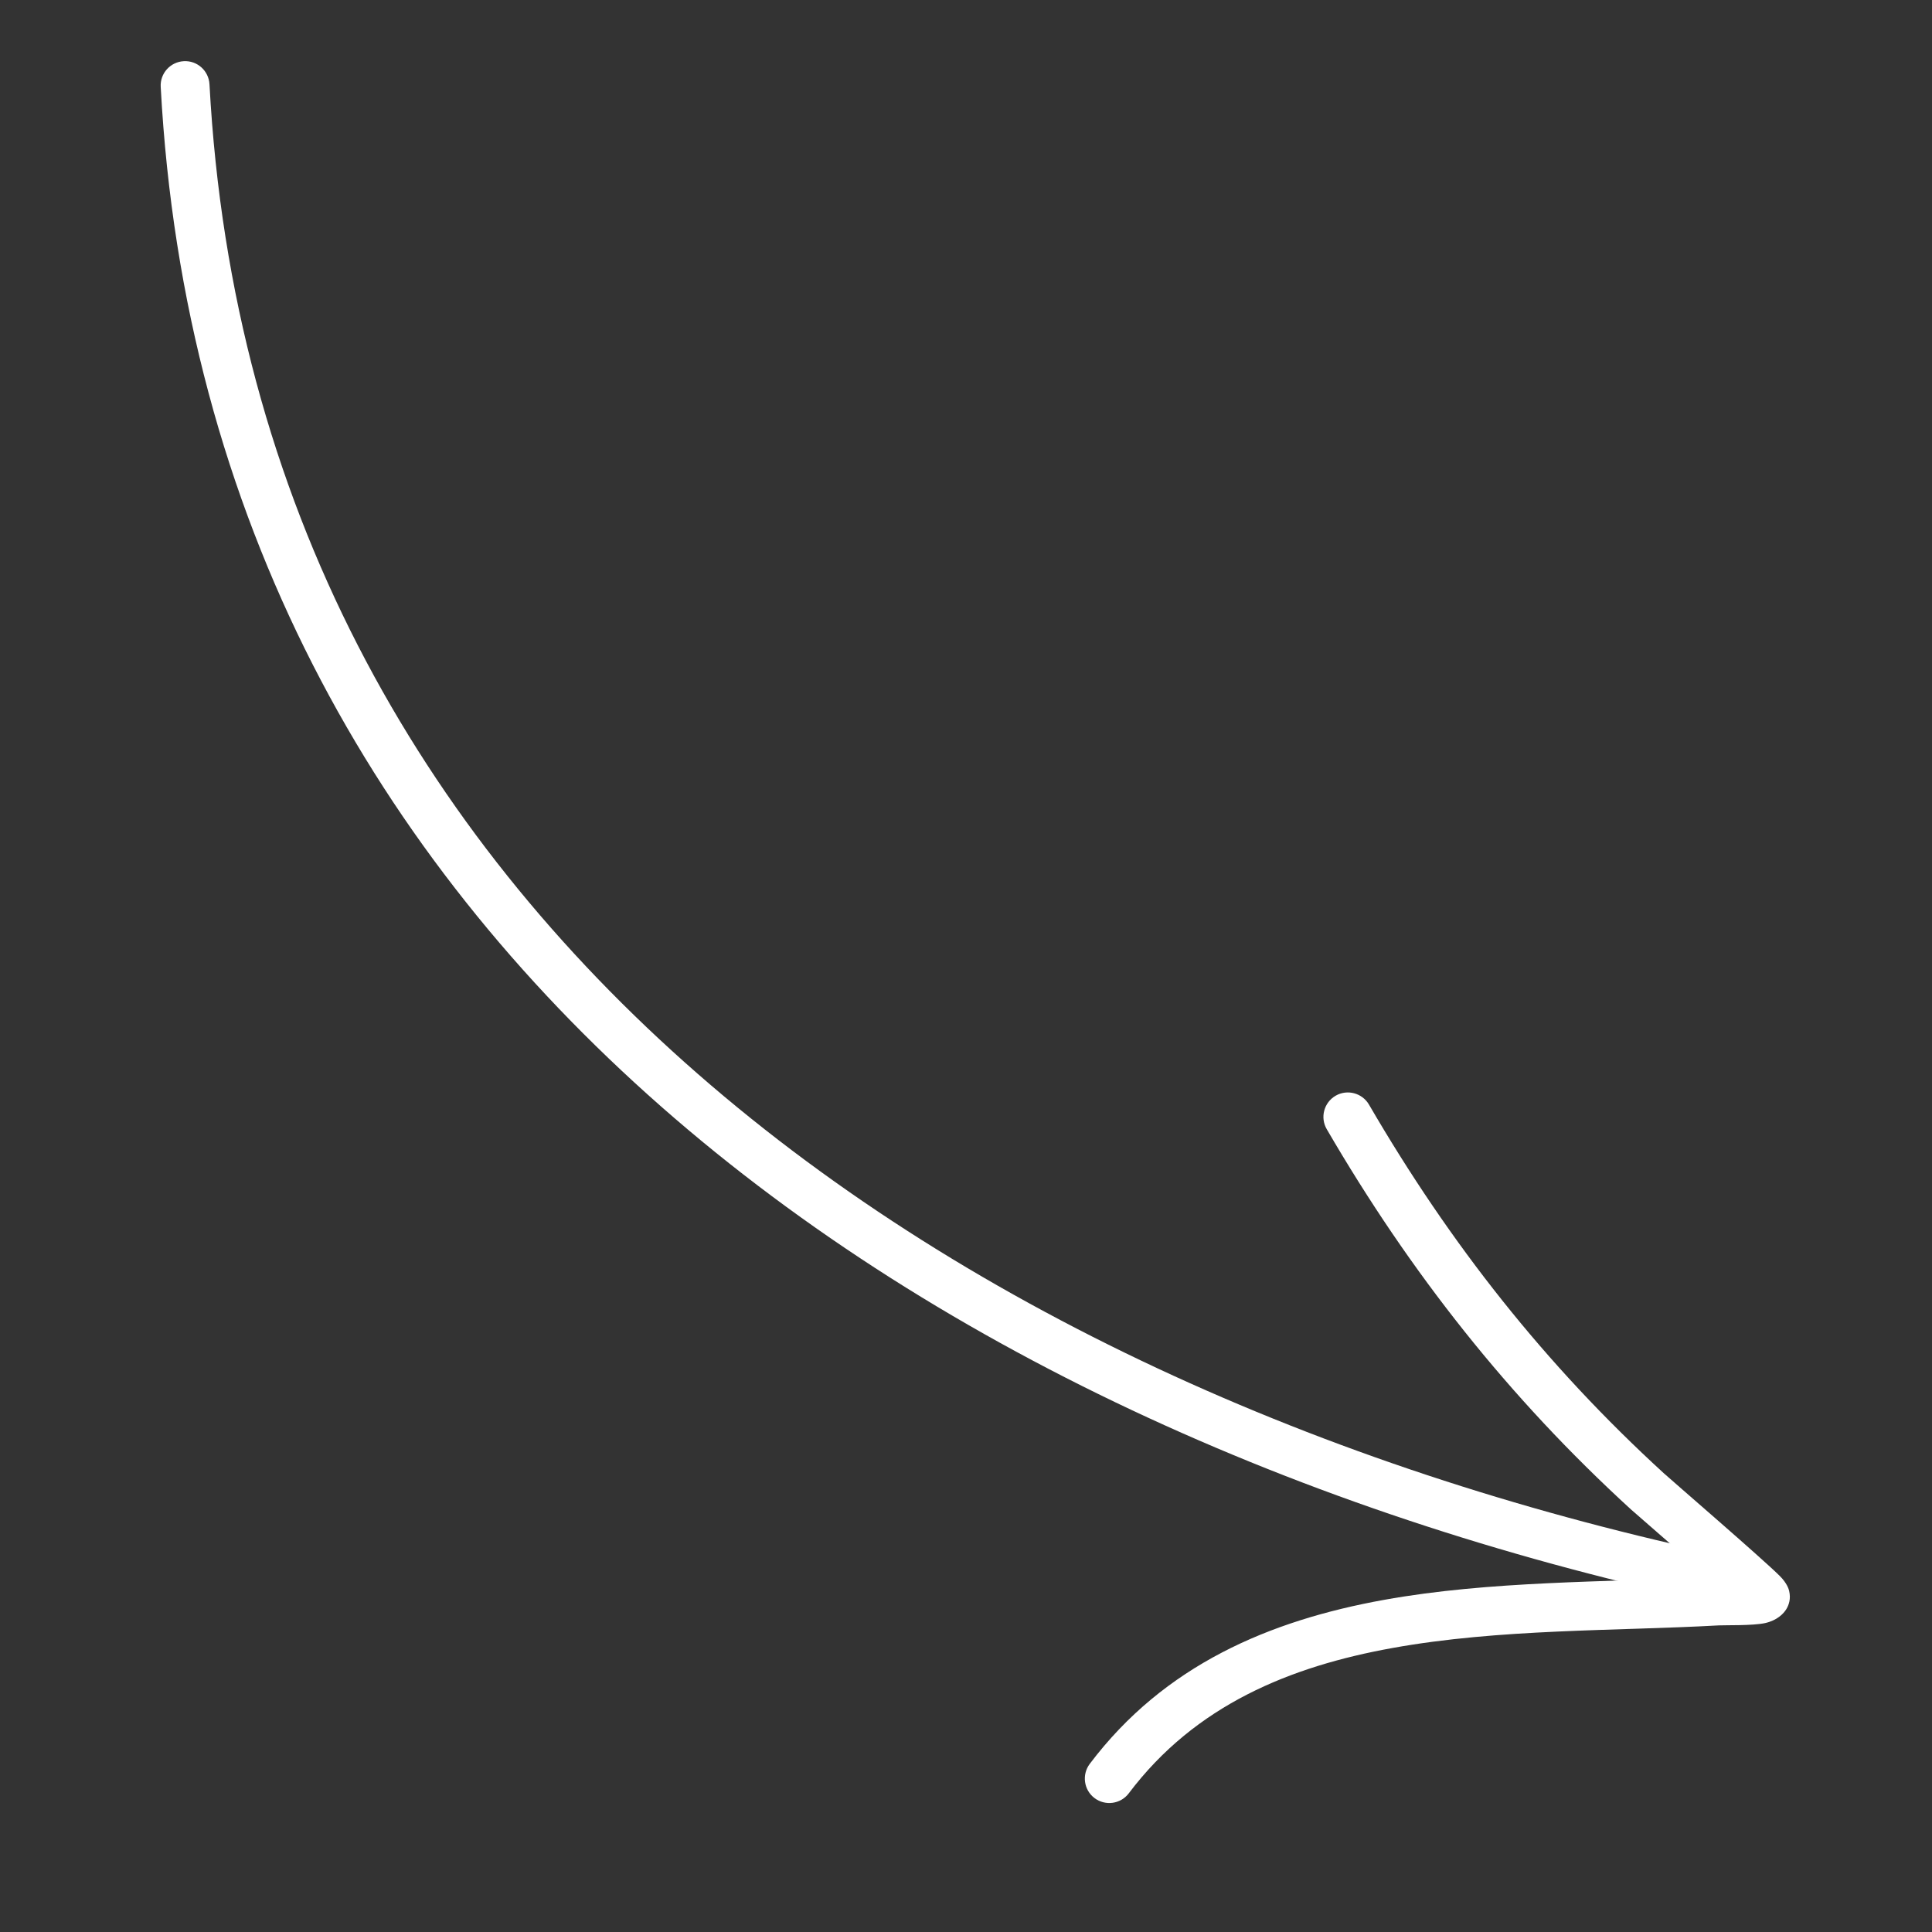
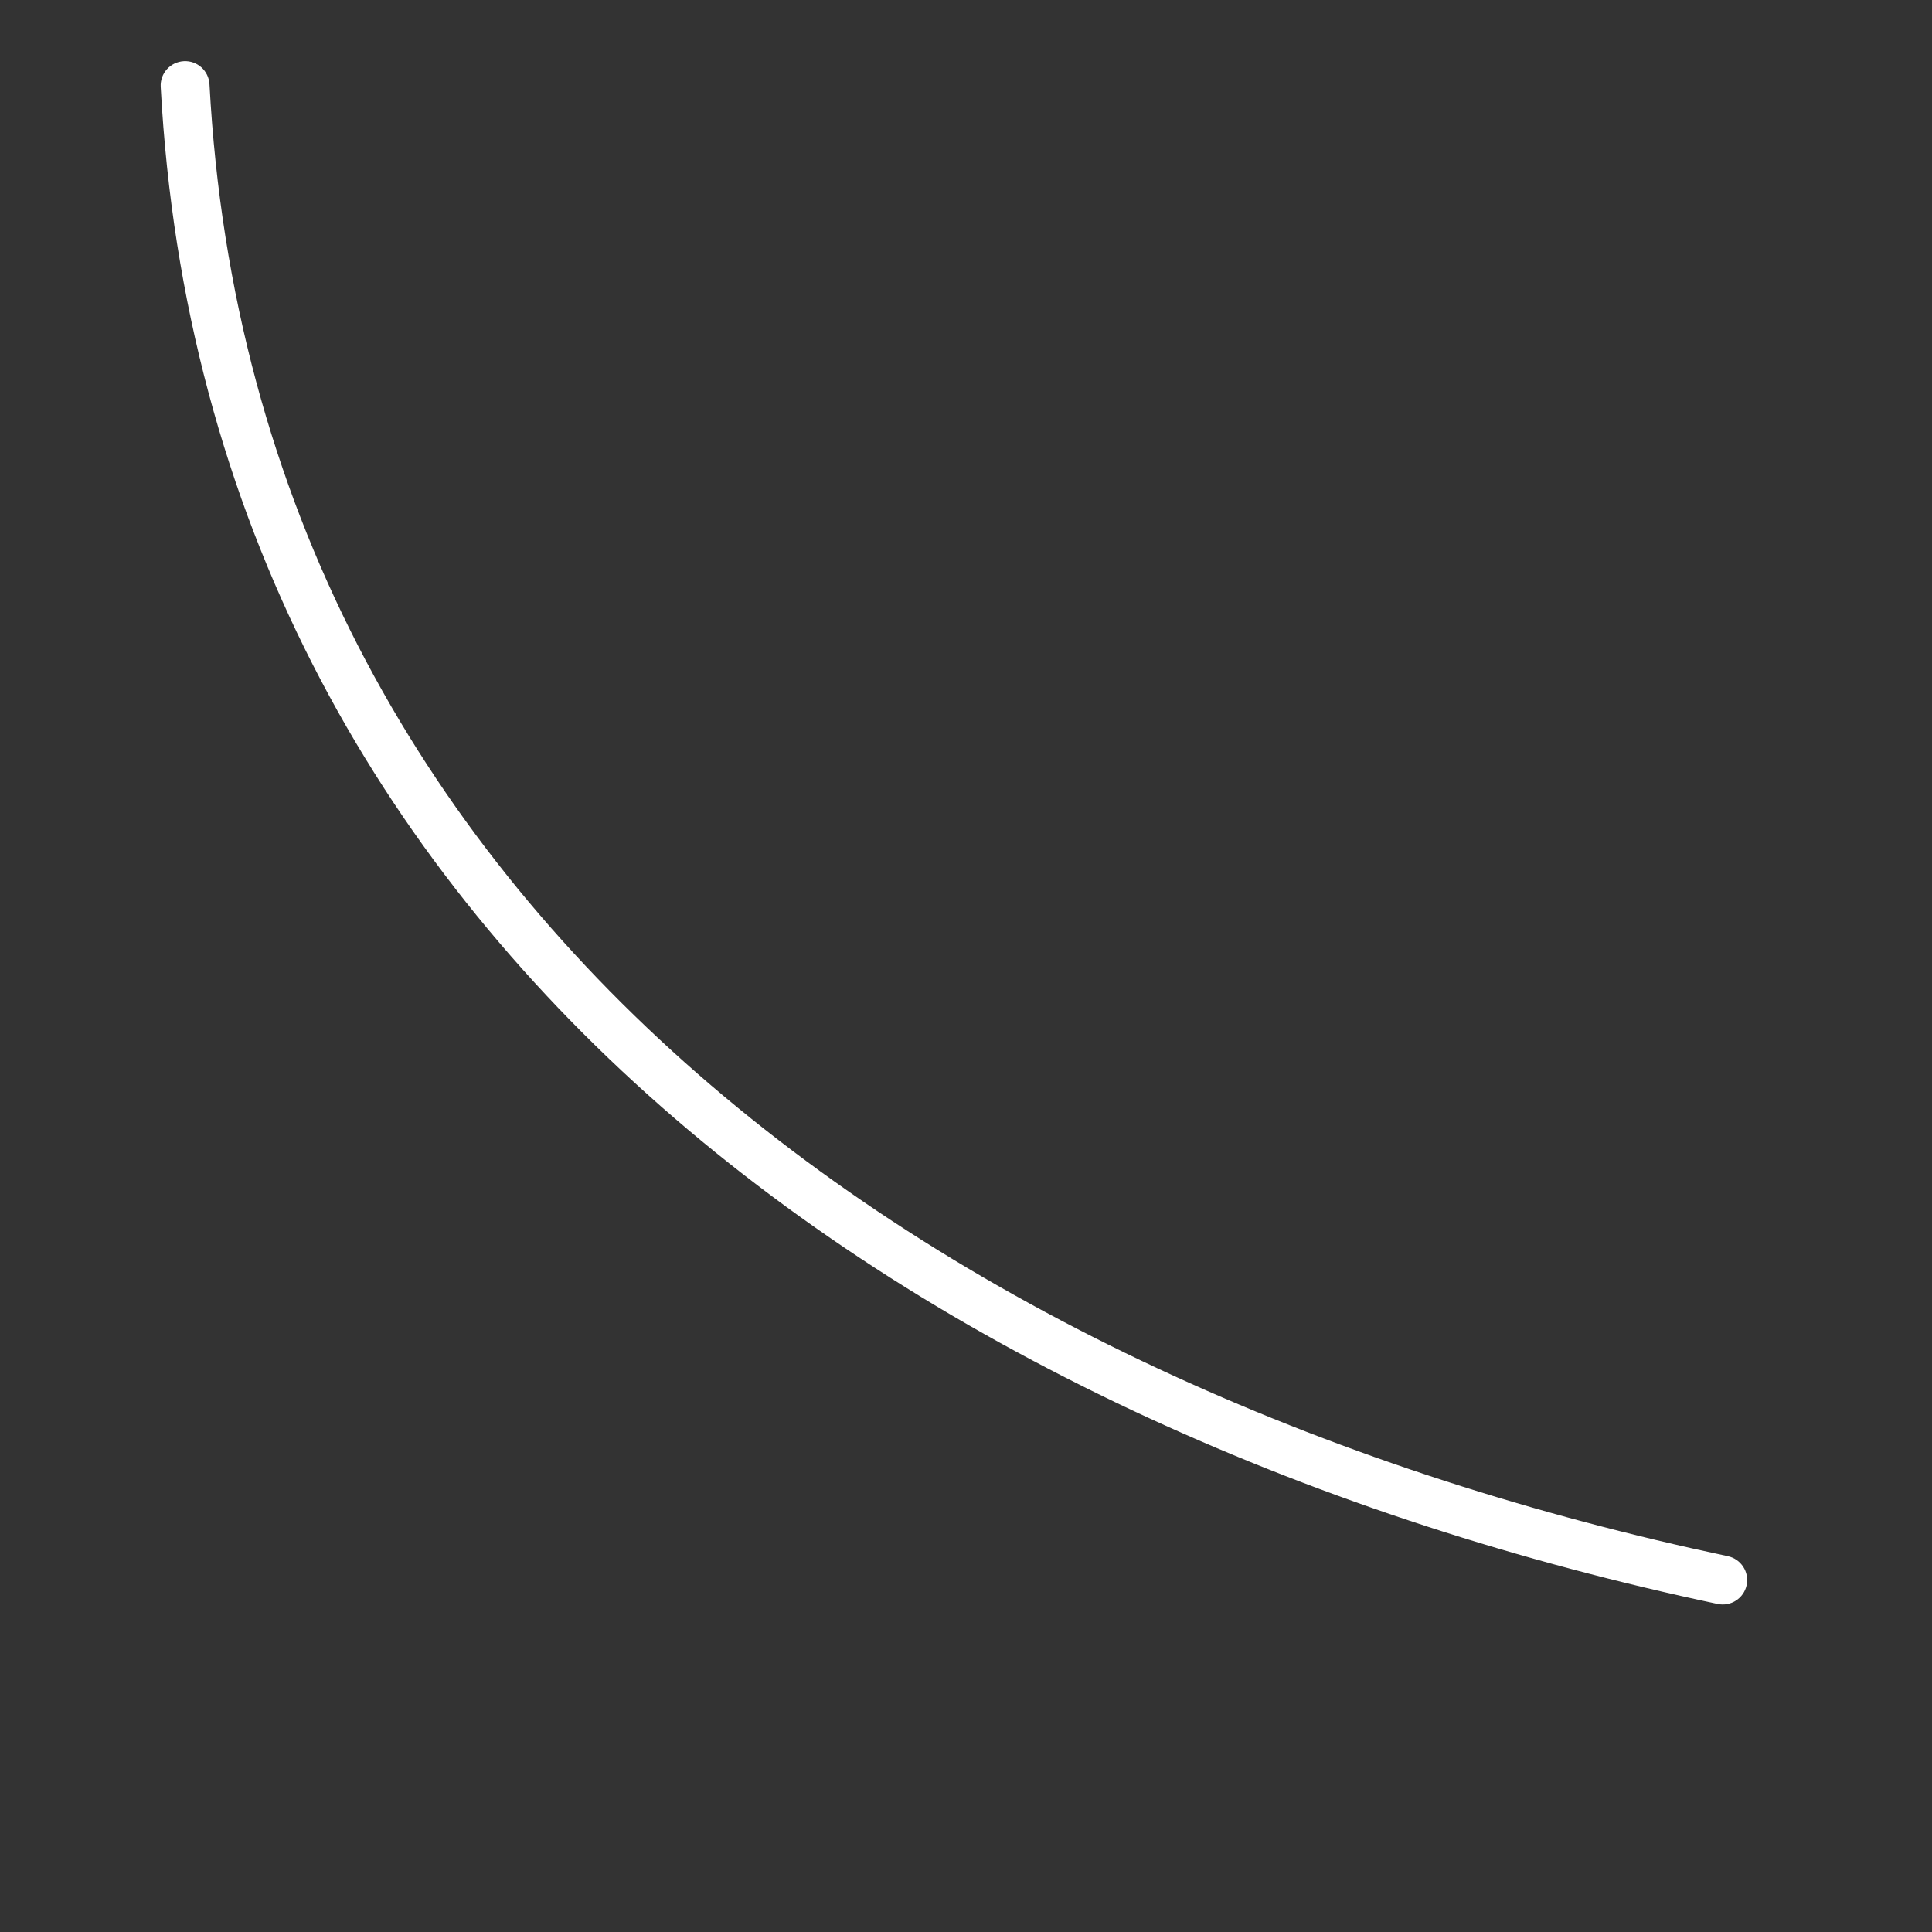
<svg xmlns="http://www.w3.org/2000/svg" width="110" height="110" viewBox="0 0 110 110" fill="none">
  <rect x="0" y="0" width="110" height="110" fill="#333333" stroke="none" />
  <g clip-path="url(#clip0_219_42)">
    <path fill-rule="evenodd" clip-rule="evenodd" d="M11.927 4.797C14.492 52.572 54.693 79.348 98.374 88.602C99.124 88.763 99.606 89.501 99.446 90.251C99.285 91.001 98.547 91.483 97.797 91.323C52.892 81.811 11.787 54.057 9.15 4.945C9.108 4.179 9.696 3.525 10.465 3.483C11.23 3.44 11.884 4.029 11.927 4.797Z" fill="white" />
-     <path fill-rule="evenodd" clip-rule="evenodd" d="M97.265 89.79C95.433 88.173 93.111 86.171 92.855 85.936C85.894 79.568 80.294 72.462 75.539 64.291C75.152 63.628 75.379 62.775 76.041 62.388C76.704 62.002 77.557 62.228 77.944 62.891C82.552 70.815 87.981 77.708 94.734 83.884C95.127 84.245 100.349 88.744 101.337 89.733C101.744 90.137 101.849 90.492 101.866 90.578C101.972 91.032 101.853 91.37 101.711 91.61C101.549 91.881 101.172 92.262 100.496 92.412C99.788 92.565 98.248 92.523 97.859 92.543C91.983 92.871 85.396 92.726 79.287 93.829C73.461 94.88 68.063 97.071 64.268 102.104C63.806 102.717 62.932 102.837 62.319 102.376C61.706 101.915 61.585 101.04 62.046 100.427C66.29 94.801 72.28 92.267 78.791 91.091C84.864 89.995 91.395 90.094 97.265 89.79Z" fill="white" />
  </g>
  <defs>
    <clipPath id="clip0_219_42">
      <rect width="100.683" height="100.683" fill="white" transform="matrix(-0.996 -0.091 -0.091 0.996 109.453 9.191)" />
    </clipPath>
  </defs>
</svg>